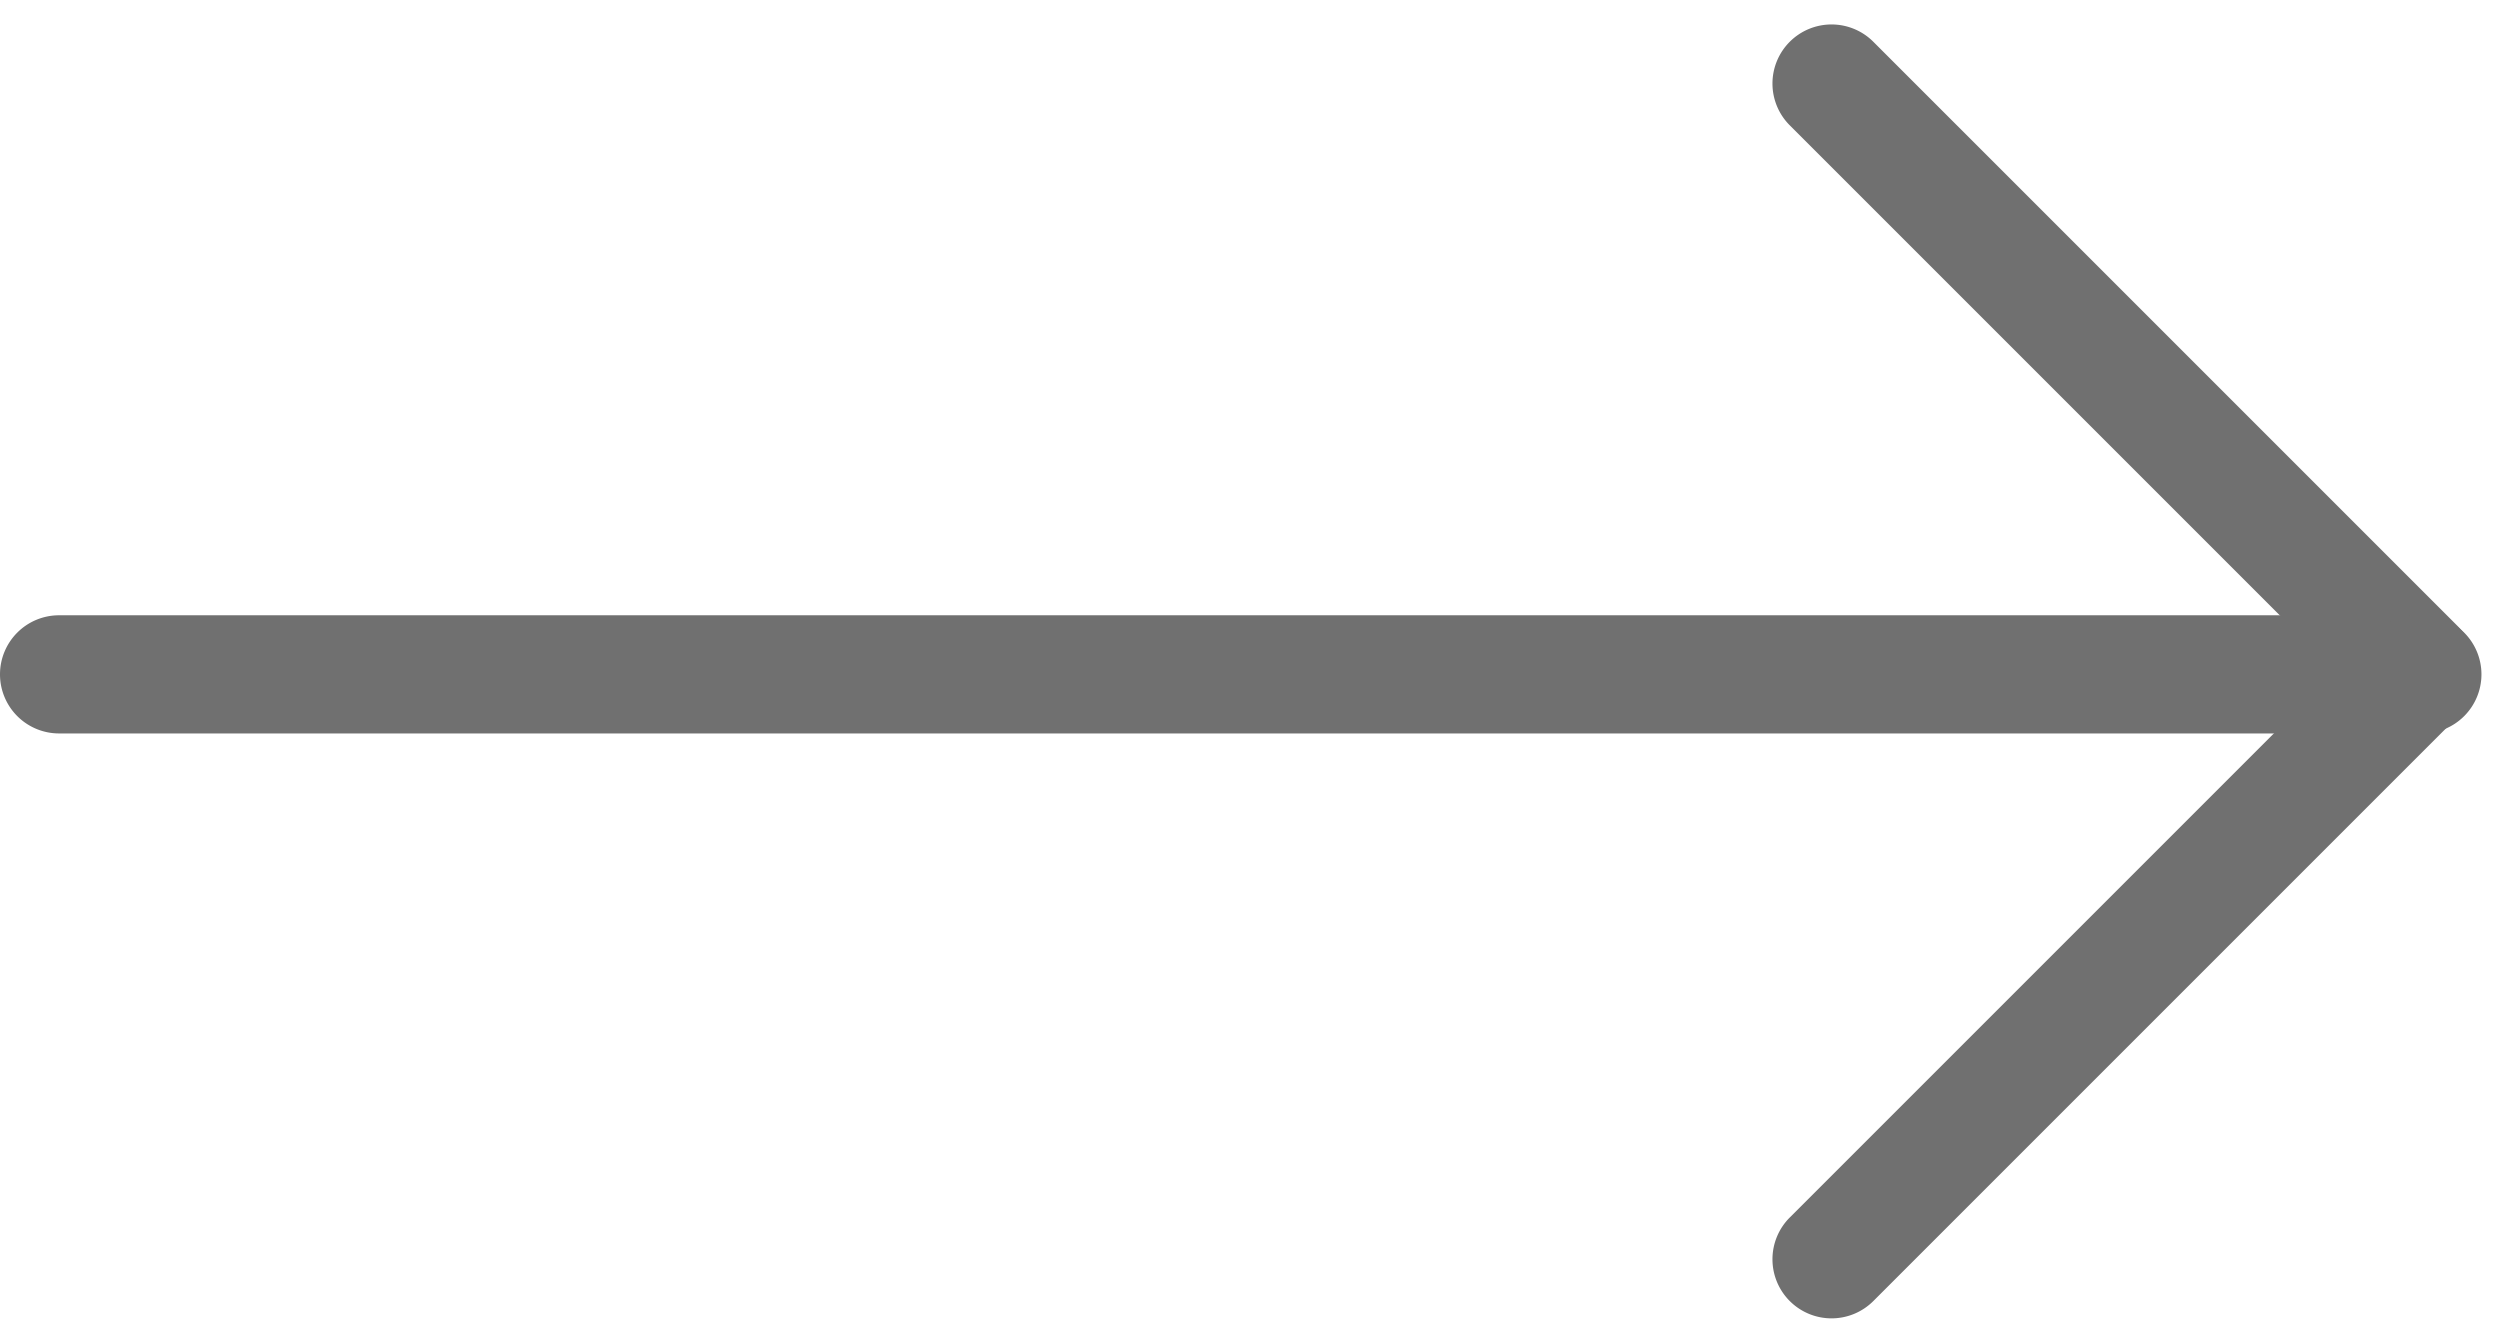
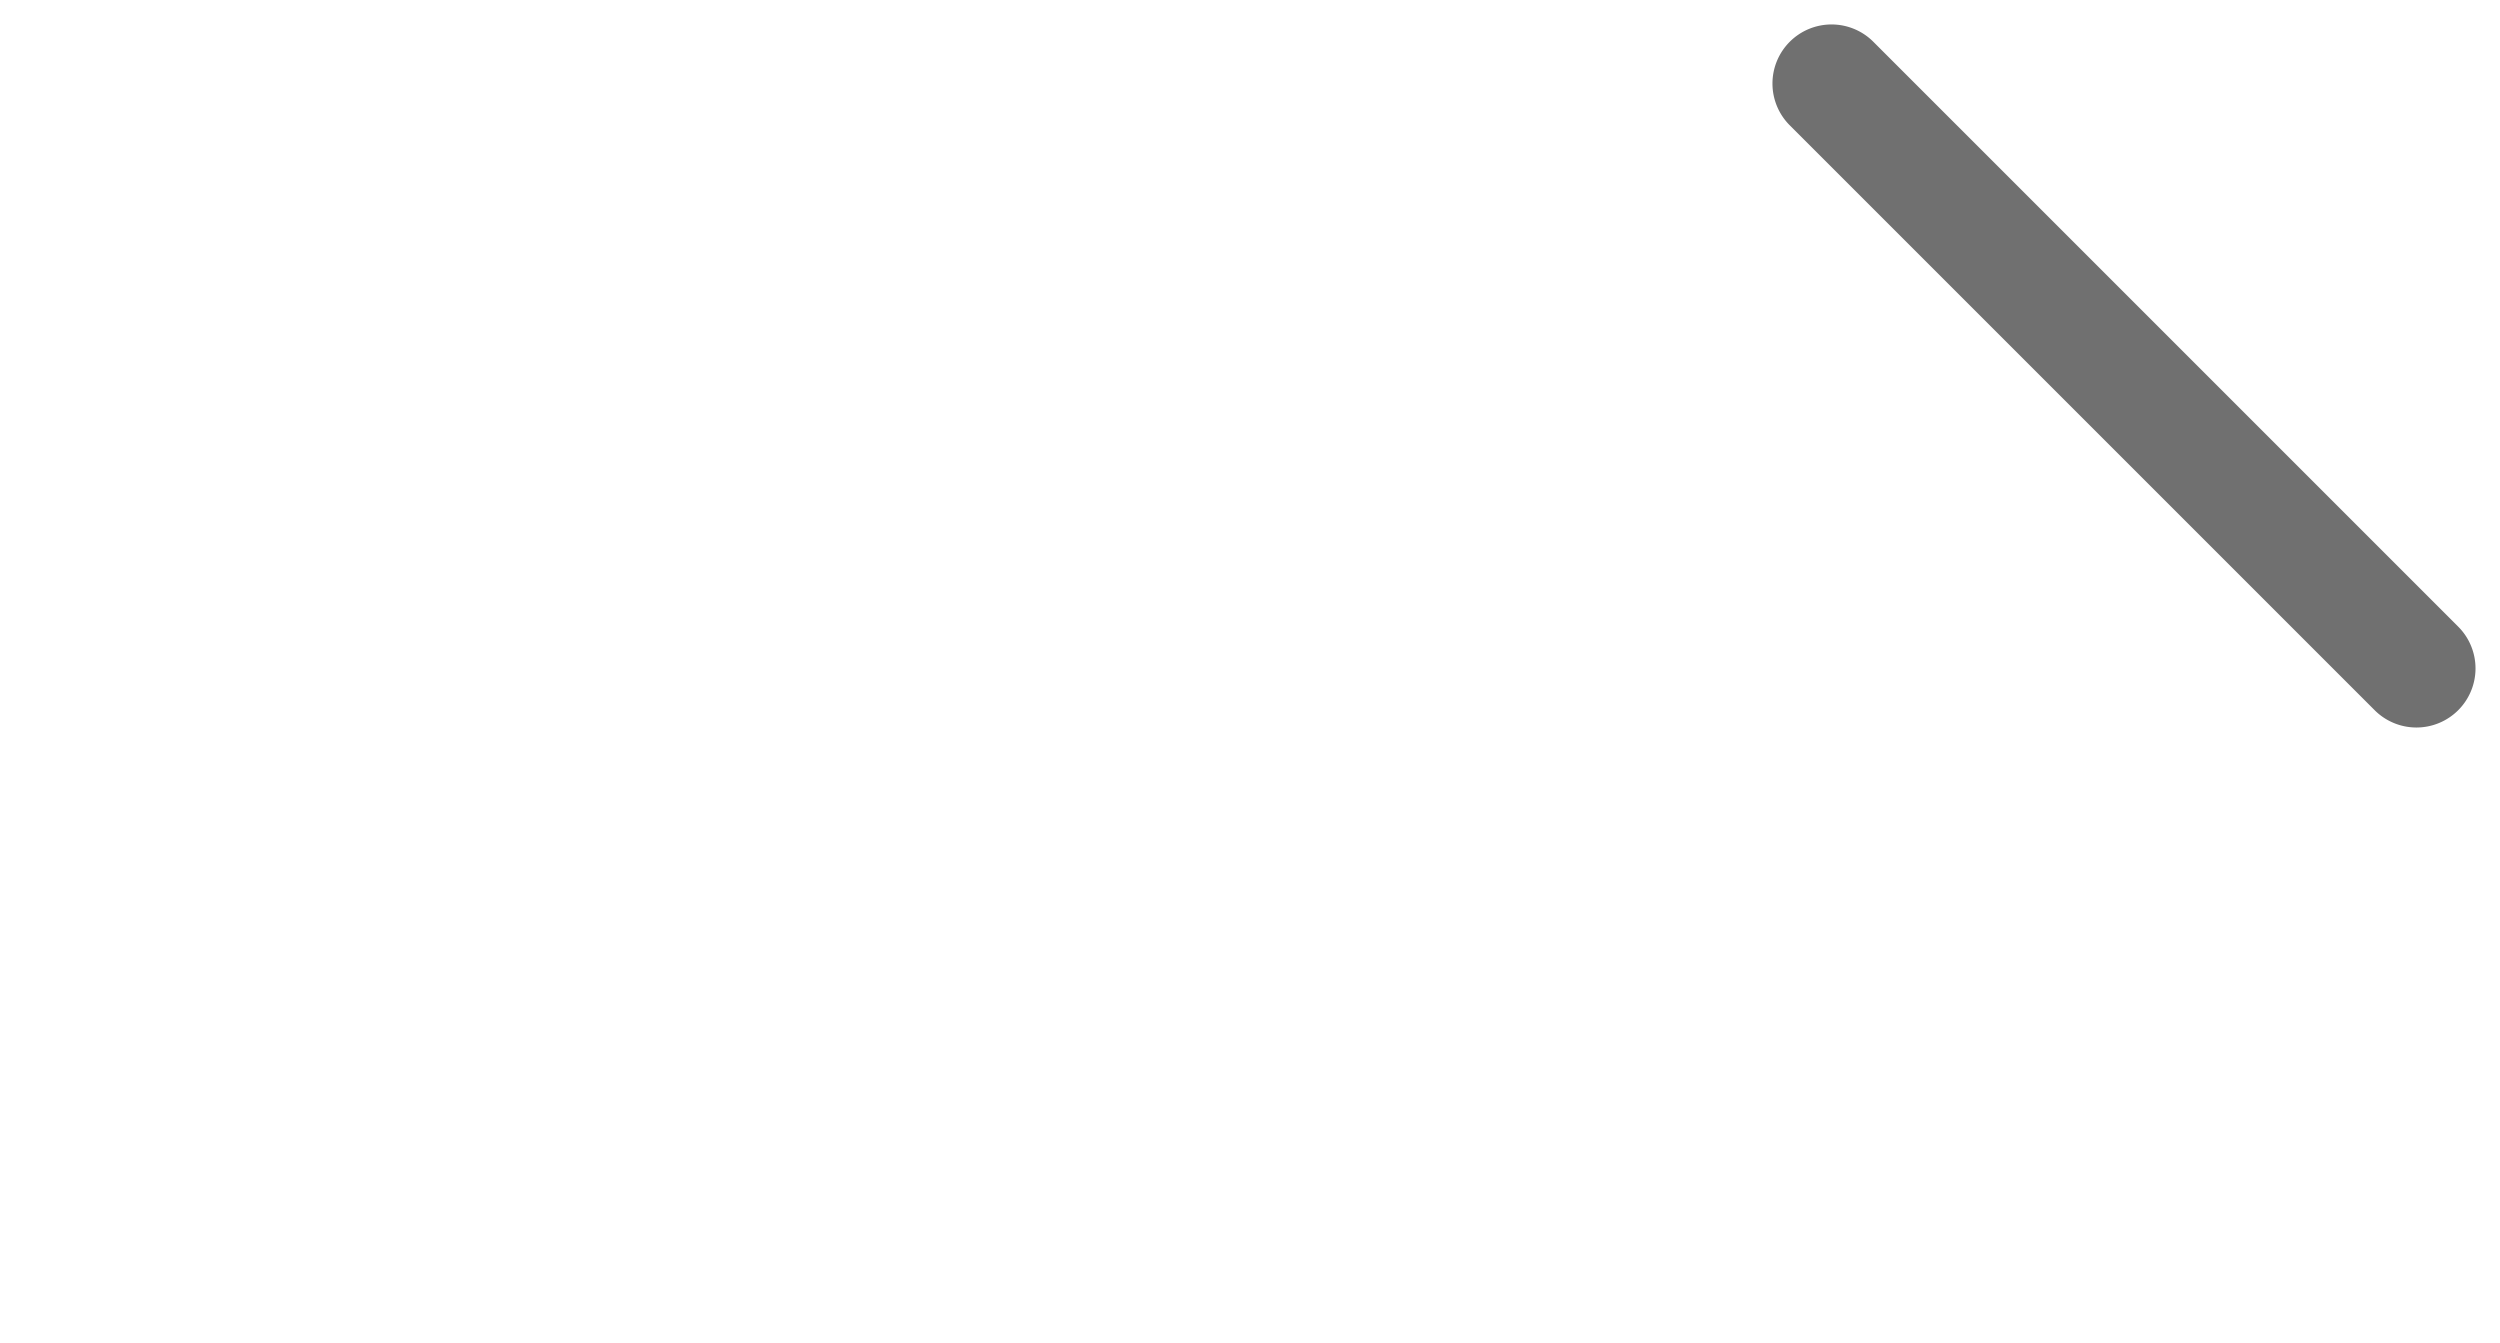
<svg xmlns="http://www.w3.org/2000/svg" width="21.157" height="11.364" viewBox="0 0 21.157 11.364">
  <g transform="translate(-3537 -1149.793)">
-     <path d="M20,.5H0A.5.5,0,0,1-.5,0,.5.5,0,0,1,0-.5H20a.5.5,0,0,1,.5.5A.5.5,0,0,1,20,.5Z" transform="translate(3537.5 1155.5)" fill="#707070" />
    <path d="M7,.5H0A.5.5,0,0,1-.5,0,.5.5,0,0,1,0-.5H7a.5.5,0,0,1,.5.5A.5.5,0,0,1,7,.5Z" transform="translate(3552.5 1150.5) rotate(45)" fill="#707070" />
-     <path d="M7,.5H0A.5.5,0,0,1-.5,0,.5.5,0,0,1,0-.5H7a.5.5,0,0,1,.5.5A.5.5,0,0,1,7,.5Z" transform="translate(3552.5 1160.45) rotate(-45)" fill="#707070" />
  </g>
</svg>